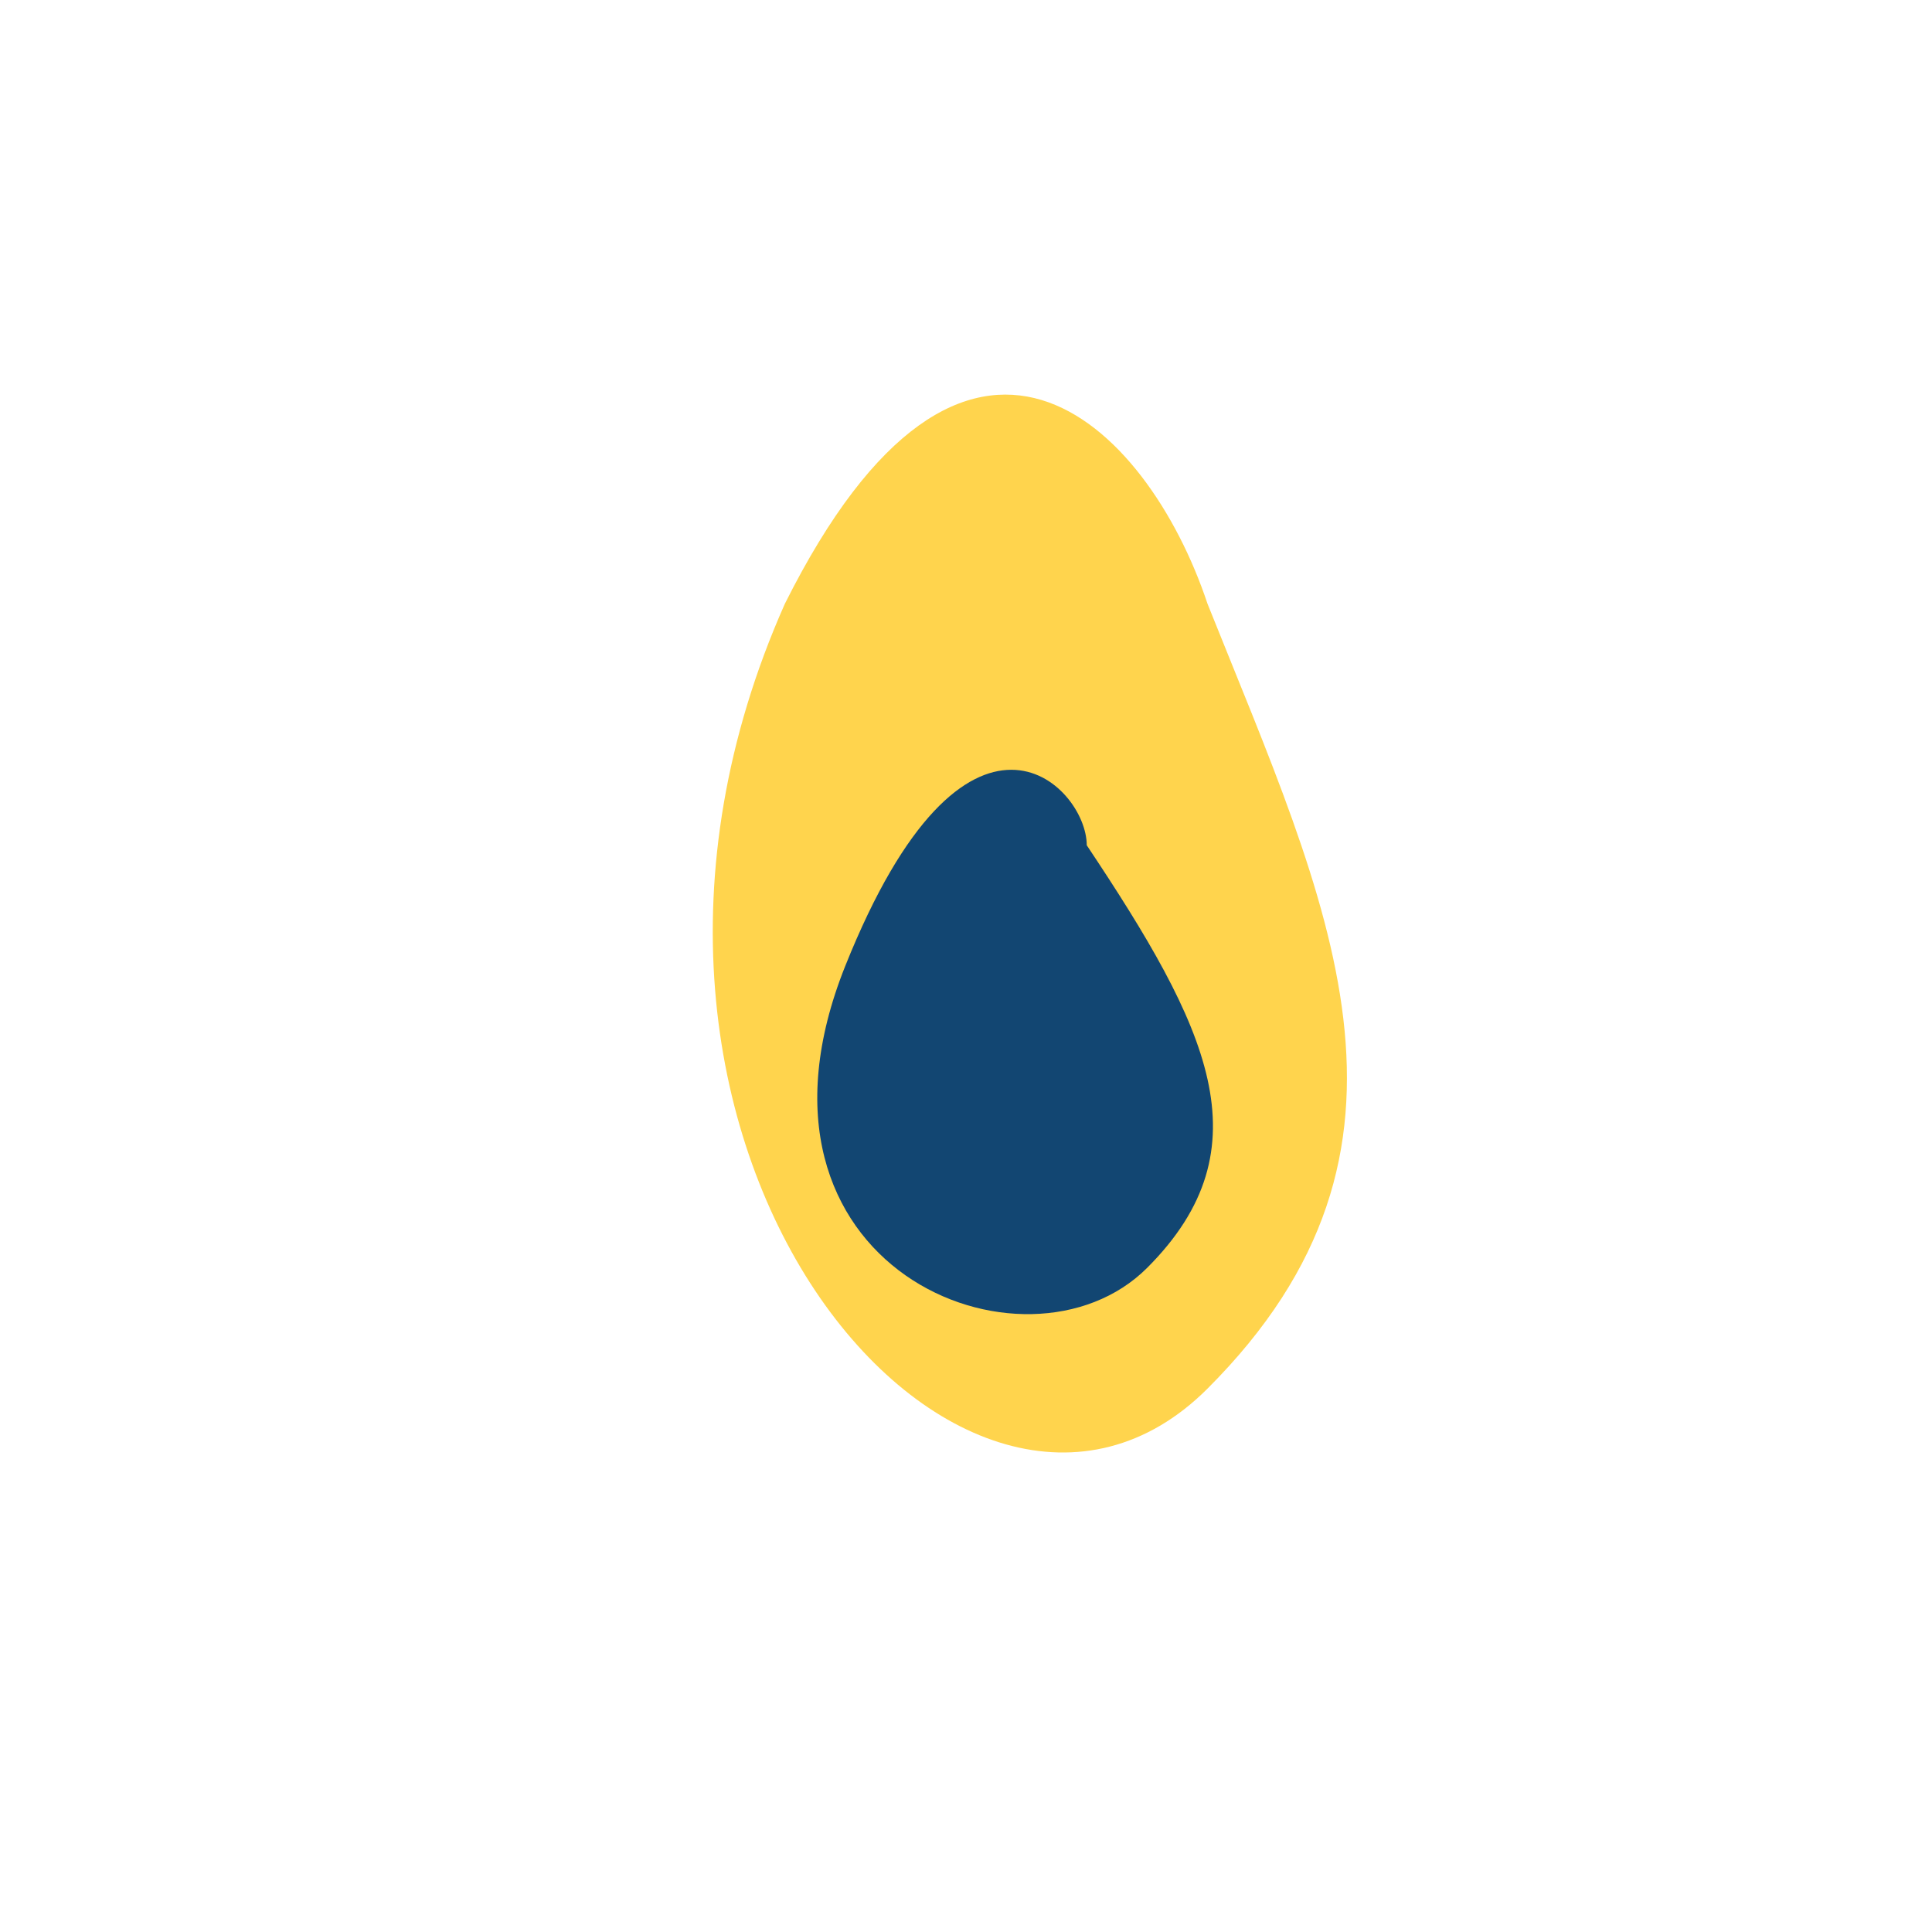
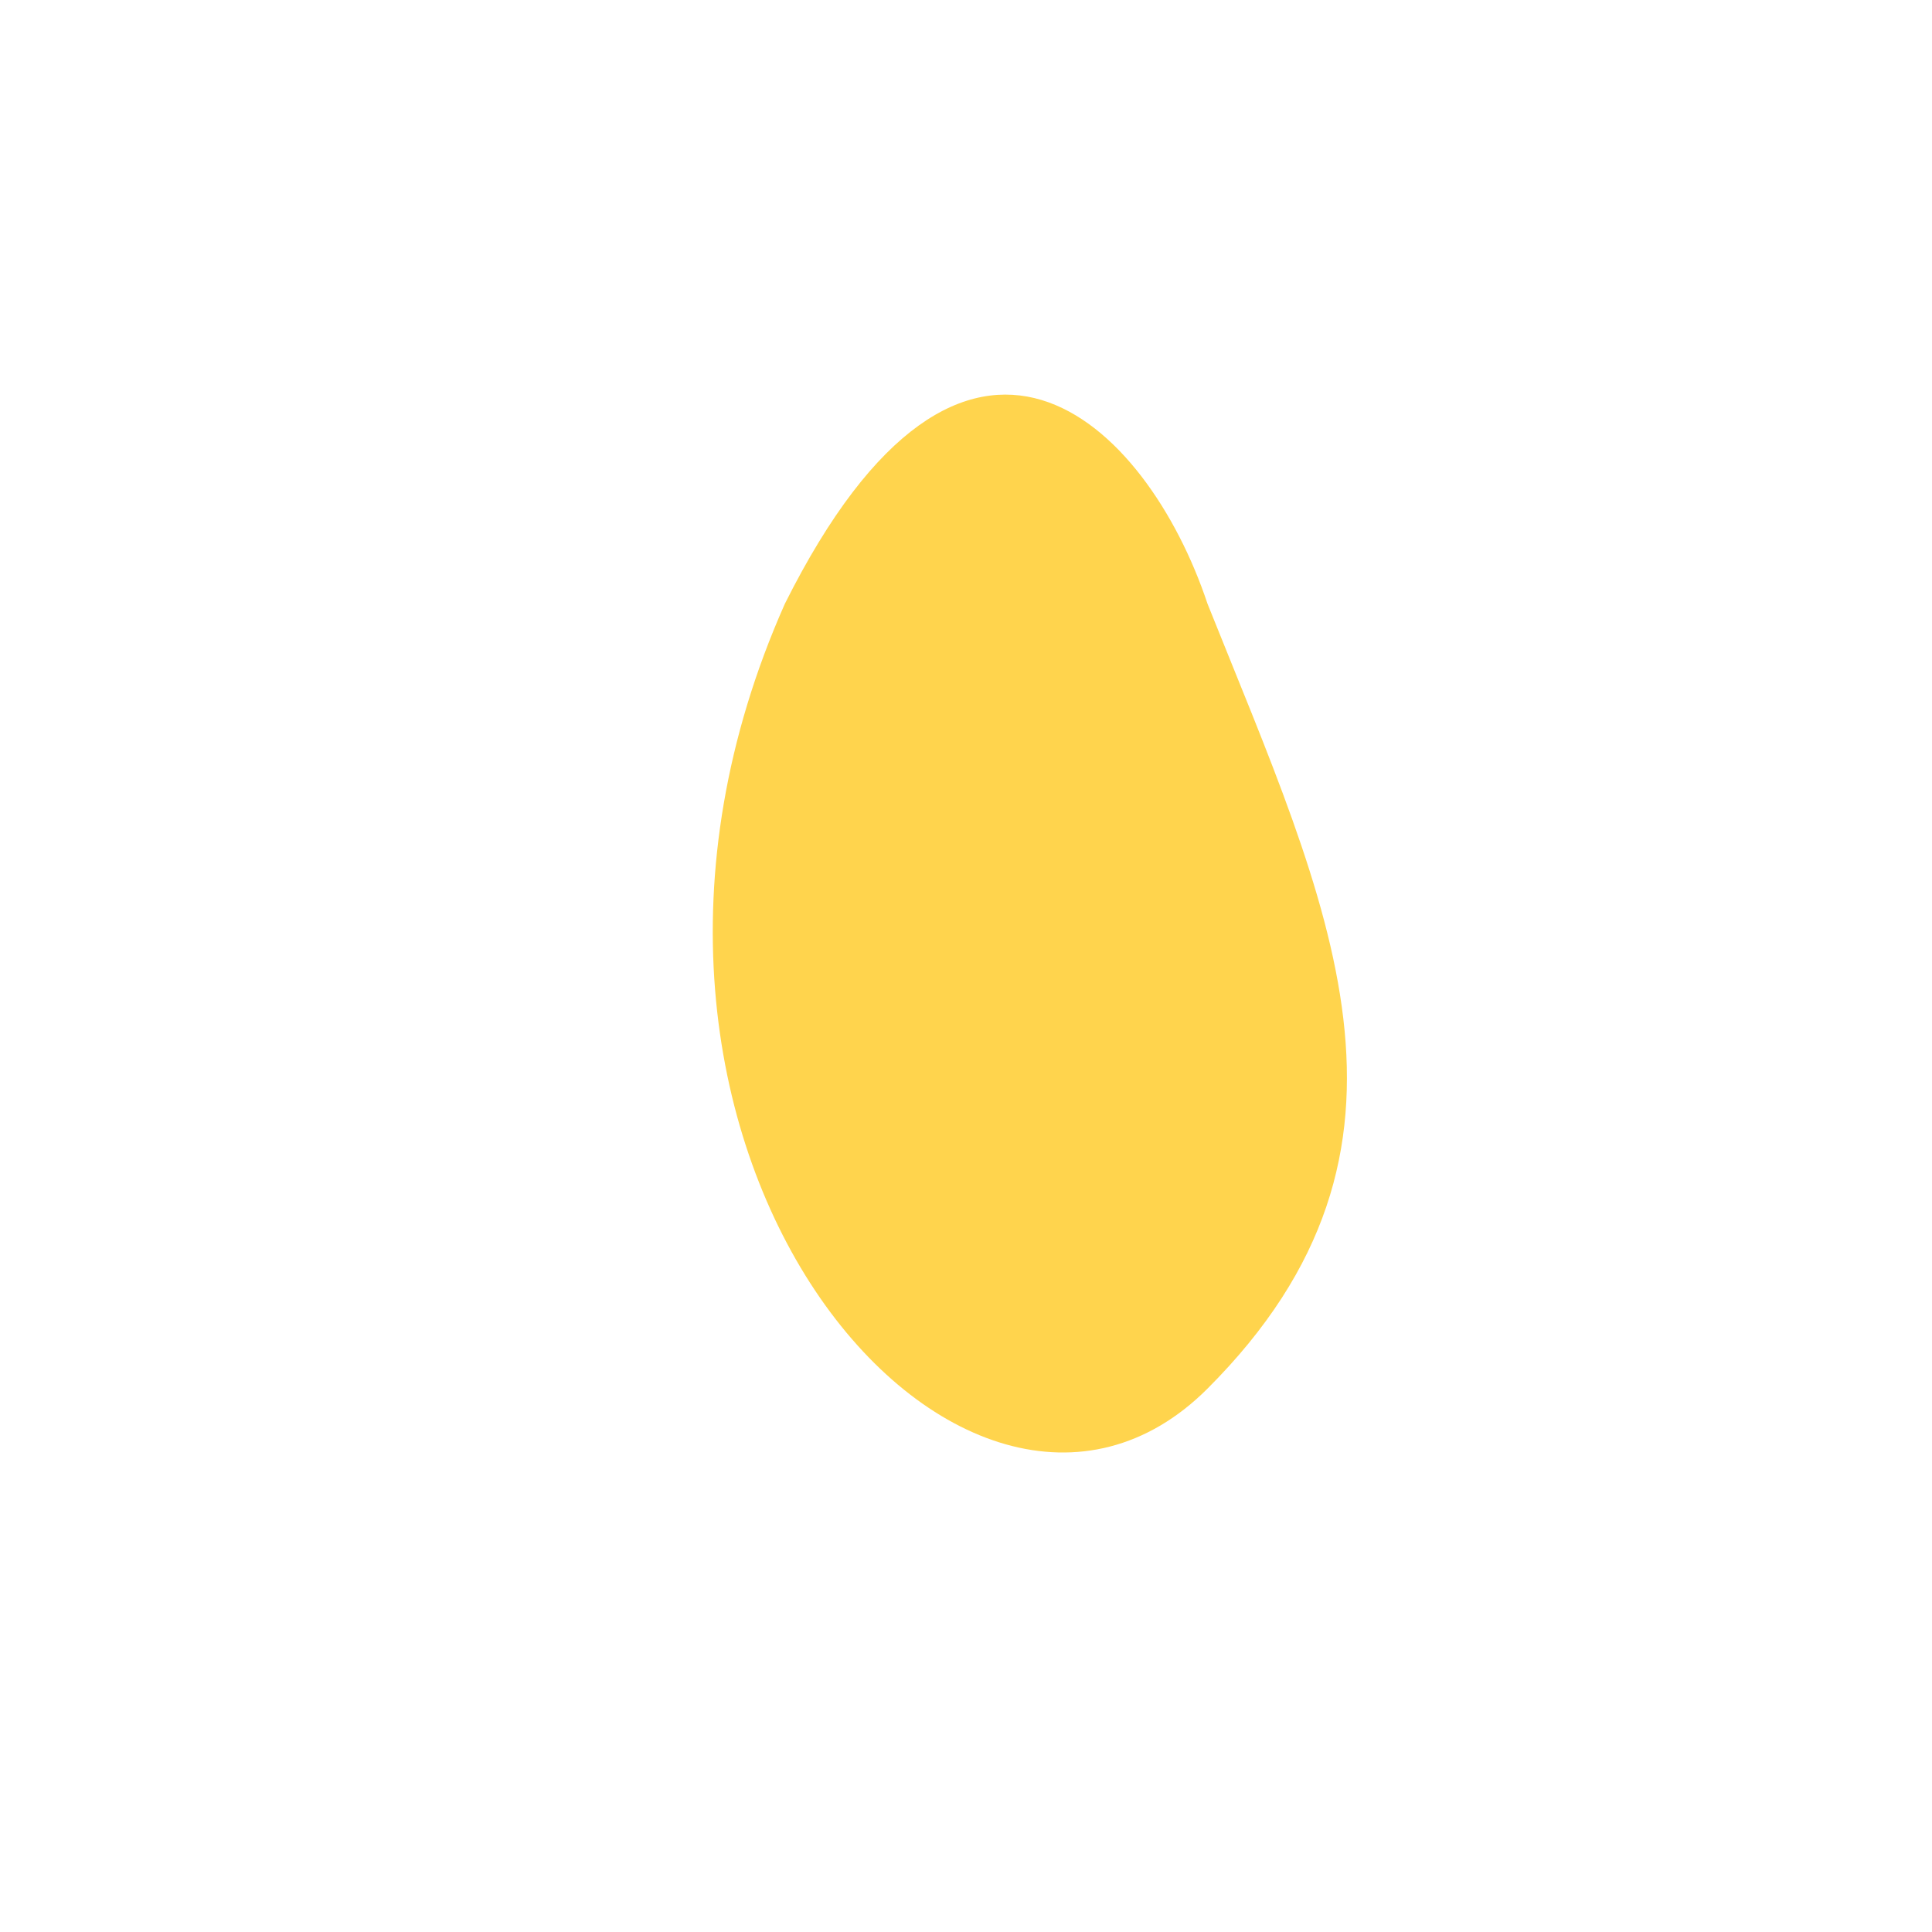
<svg xmlns="http://www.w3.org/2000/svg" width="32" height="32" viewBox="0 0 32 32">
  <path d="M20 10C19 7 16 4 13 10 9 19 16 27 20 23c4-4 2-8 0-13z" fill="#FFD44D" />
-   <path d="M18 14c0-1-2-3-4 2s3 7 5 5c2-2 1-4-1-7z" fill="#124672" />
</svg>